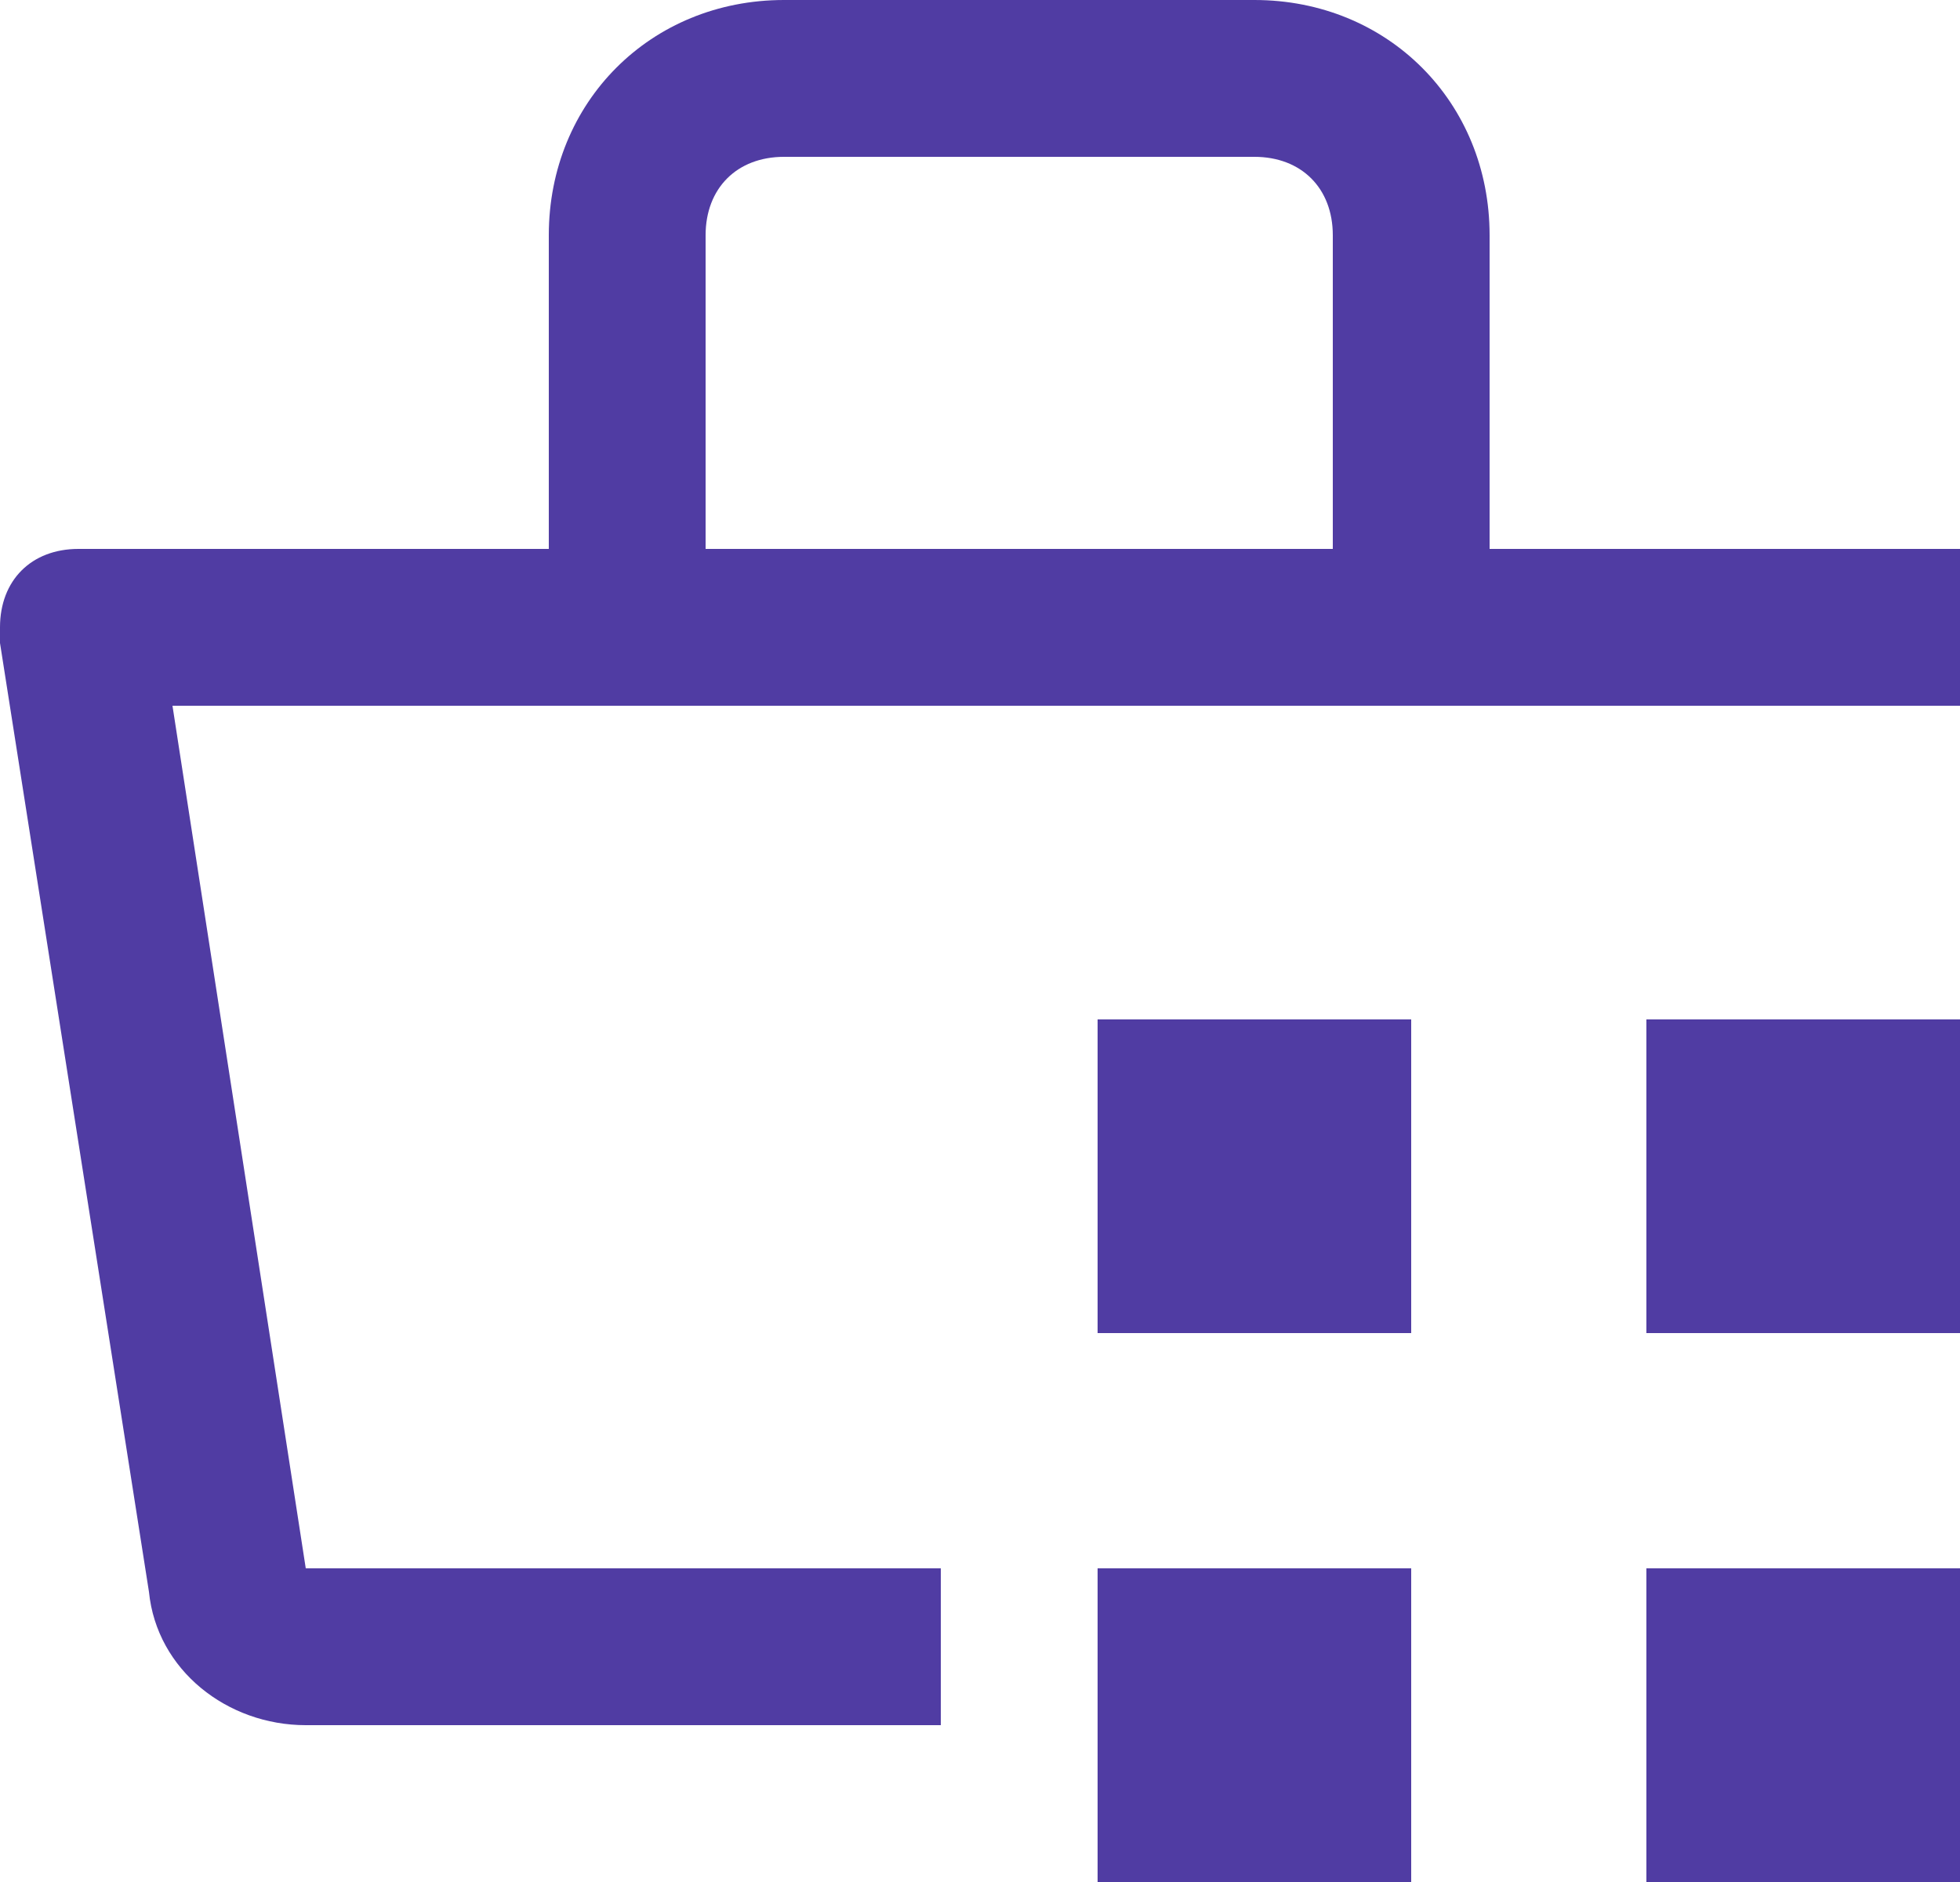
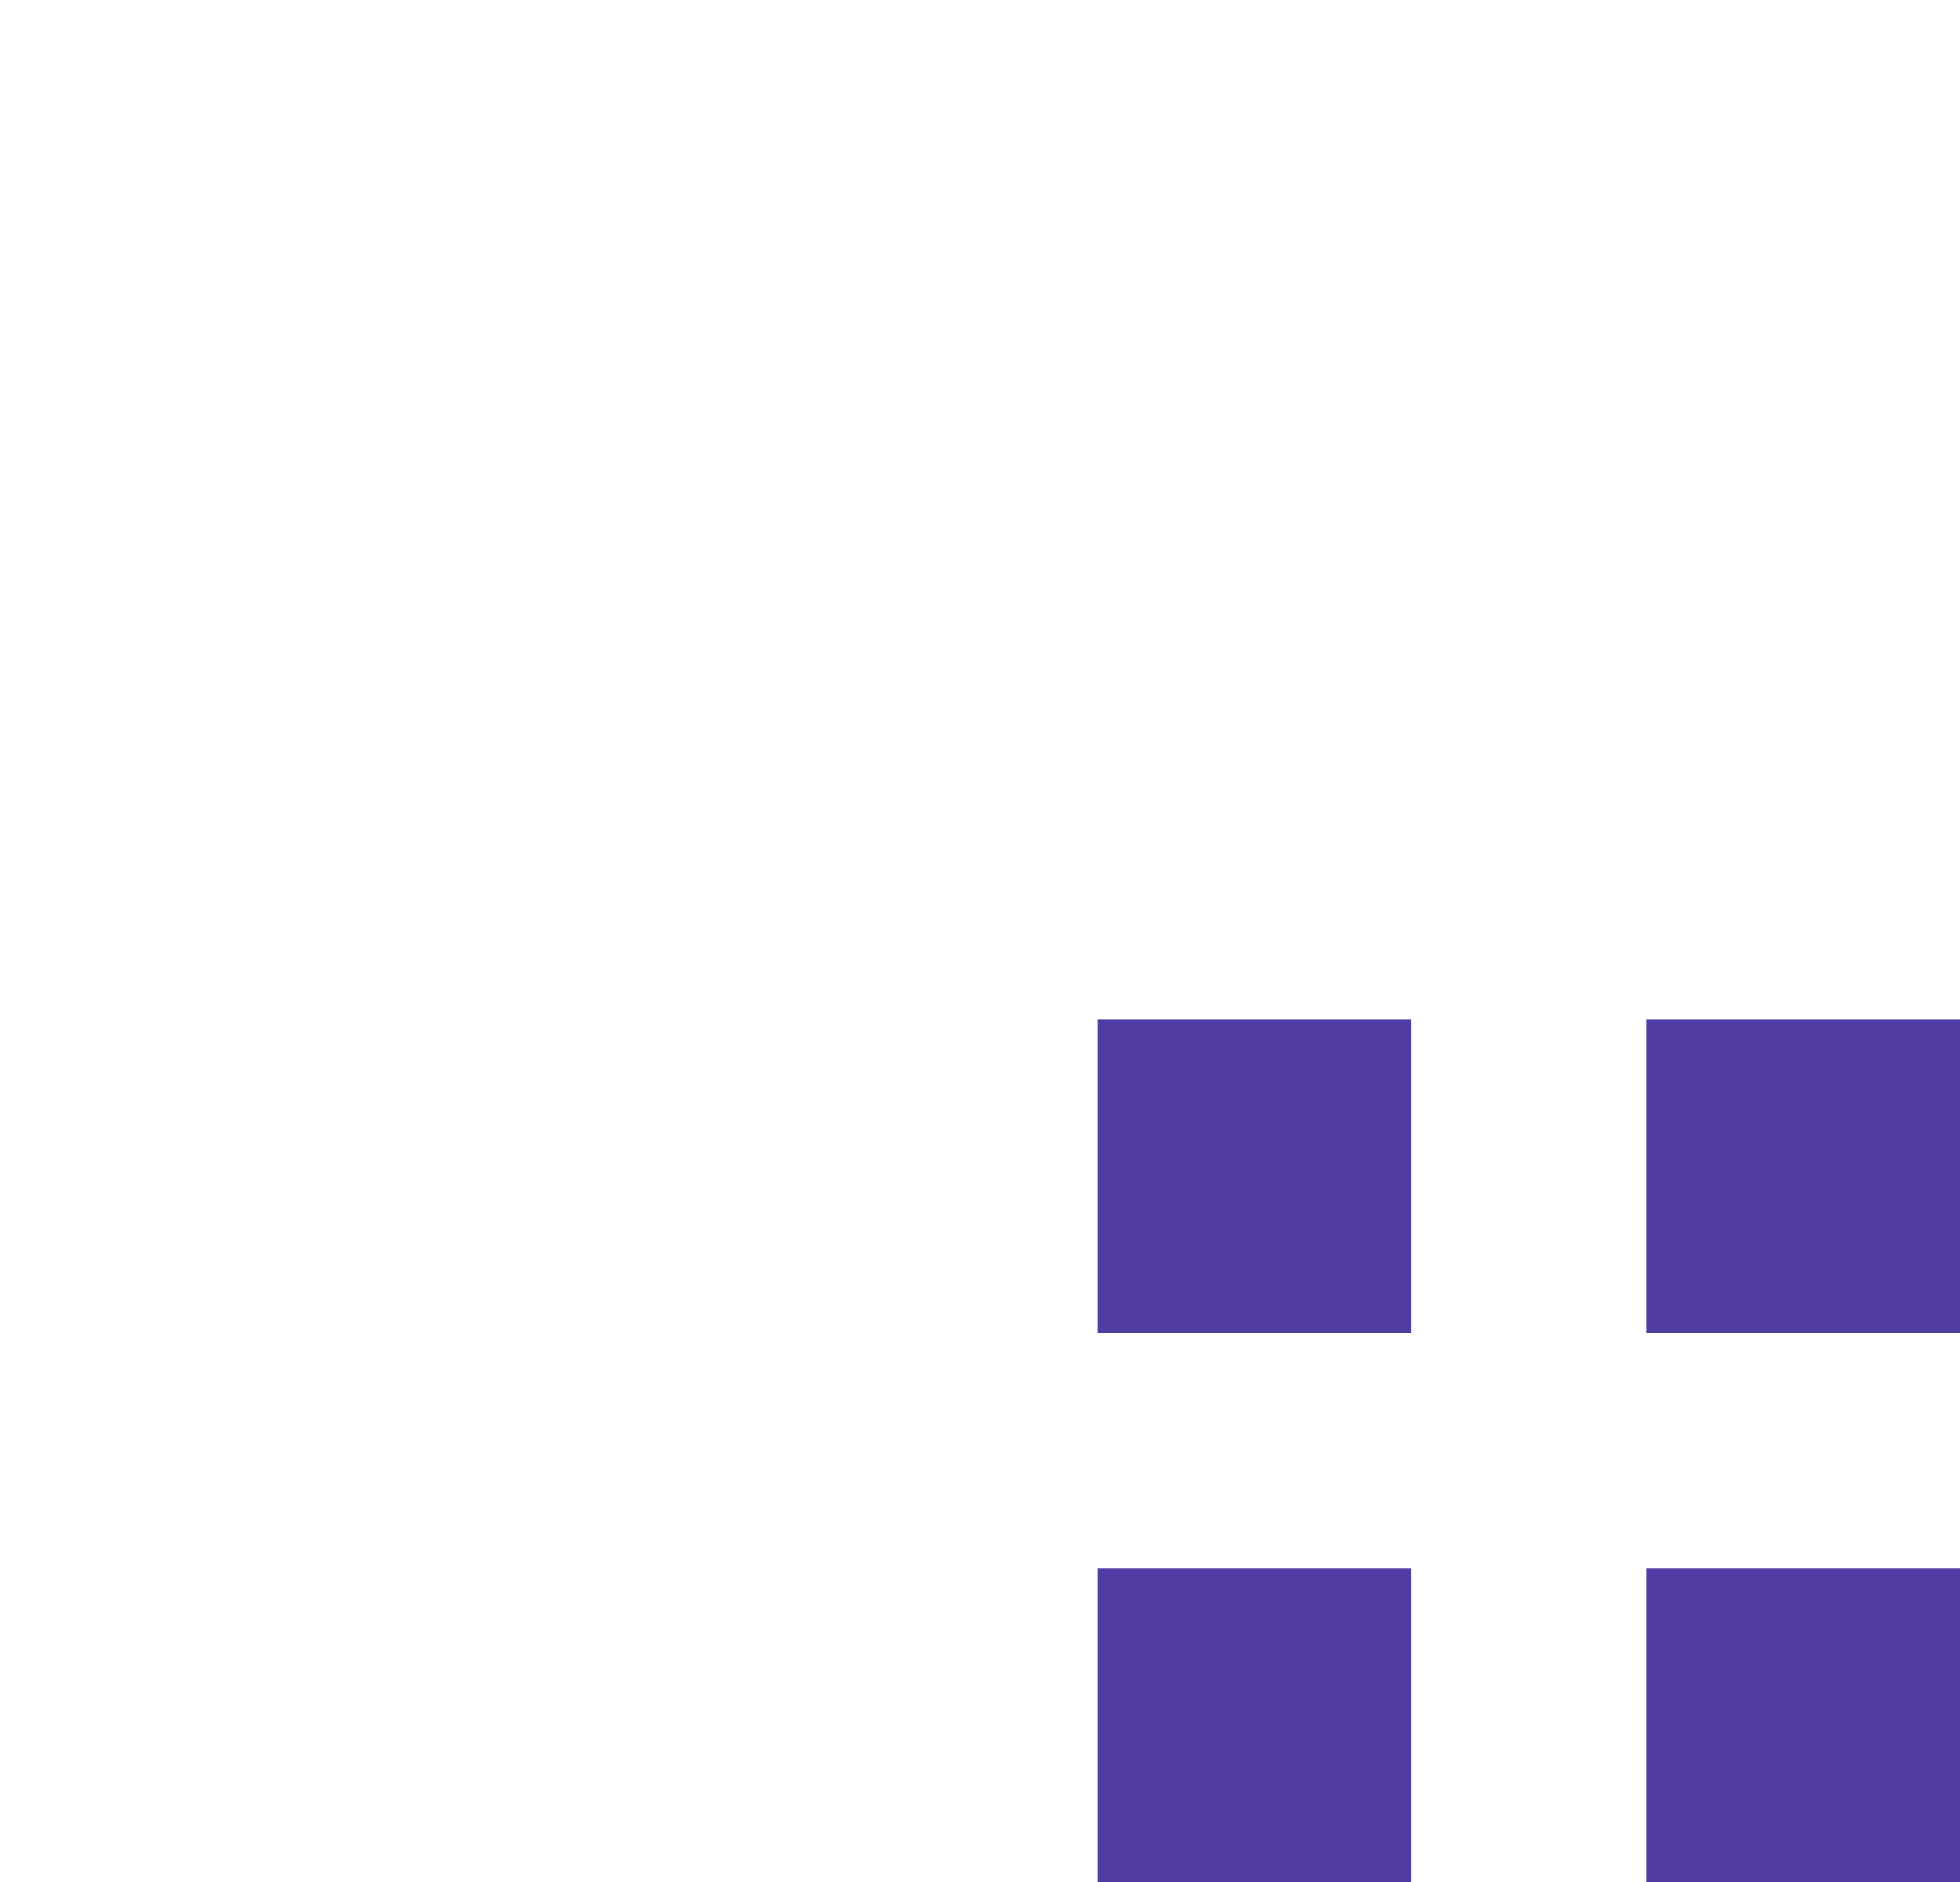
<svg xmlns="http://www.w3.org/2000/svg" width="25" height="24" viewBox="0 0 25 24" fill="none">
  <path d="M14 20H18V24H14V20ZM21 20H25V24H21V20ZM14 13H18V17H14V13ZM21 13H25V17H21V13Z" fill="#503CA3" />
-   <path d="M25 7H19V3C19 1.3 17.7 0 16 0H10C8.3 0 7 1.3 7 3V7H1C0.4 7 0 7.4 0 8V8.2L1.9 20.3C2 21.3 2.9 22 3.9 22H12V20H3.9L2.2 9H25V7ZM9 3C9 2.4 9.4 2 10 2H16C16.6 2 17 2.4 17 3V7H9V3Z" fill="#503CA3" />
</svg>